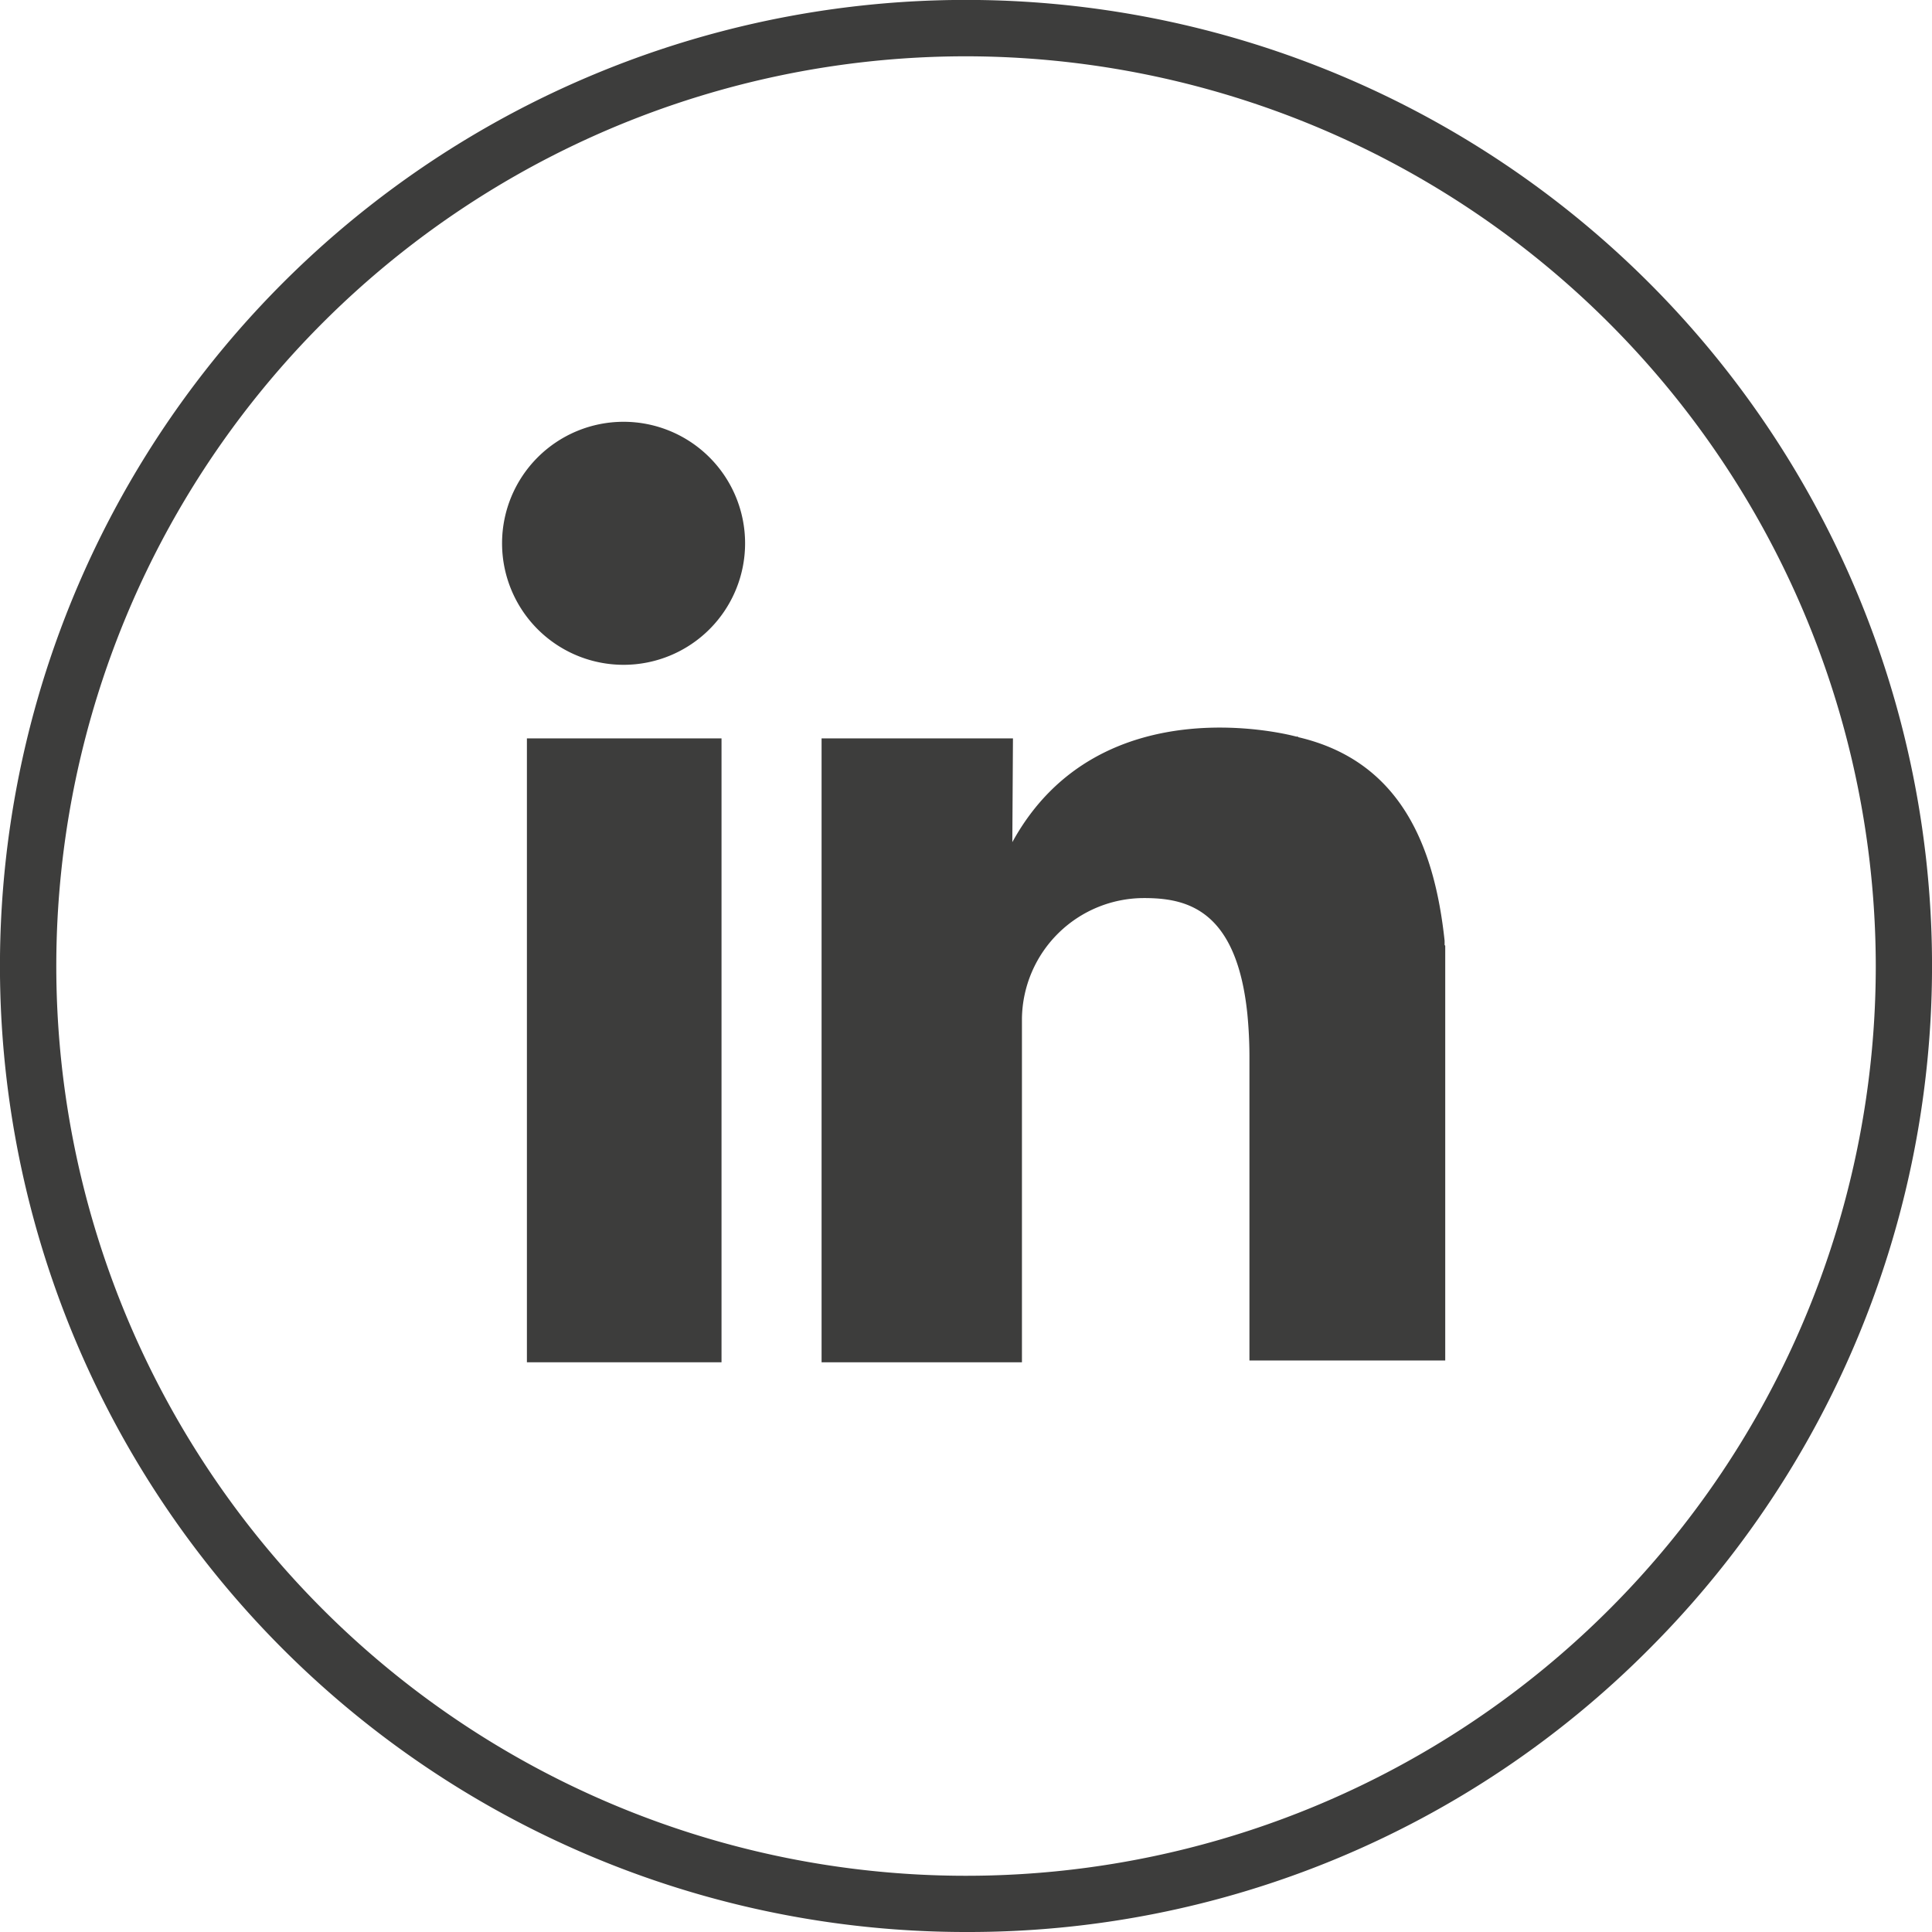
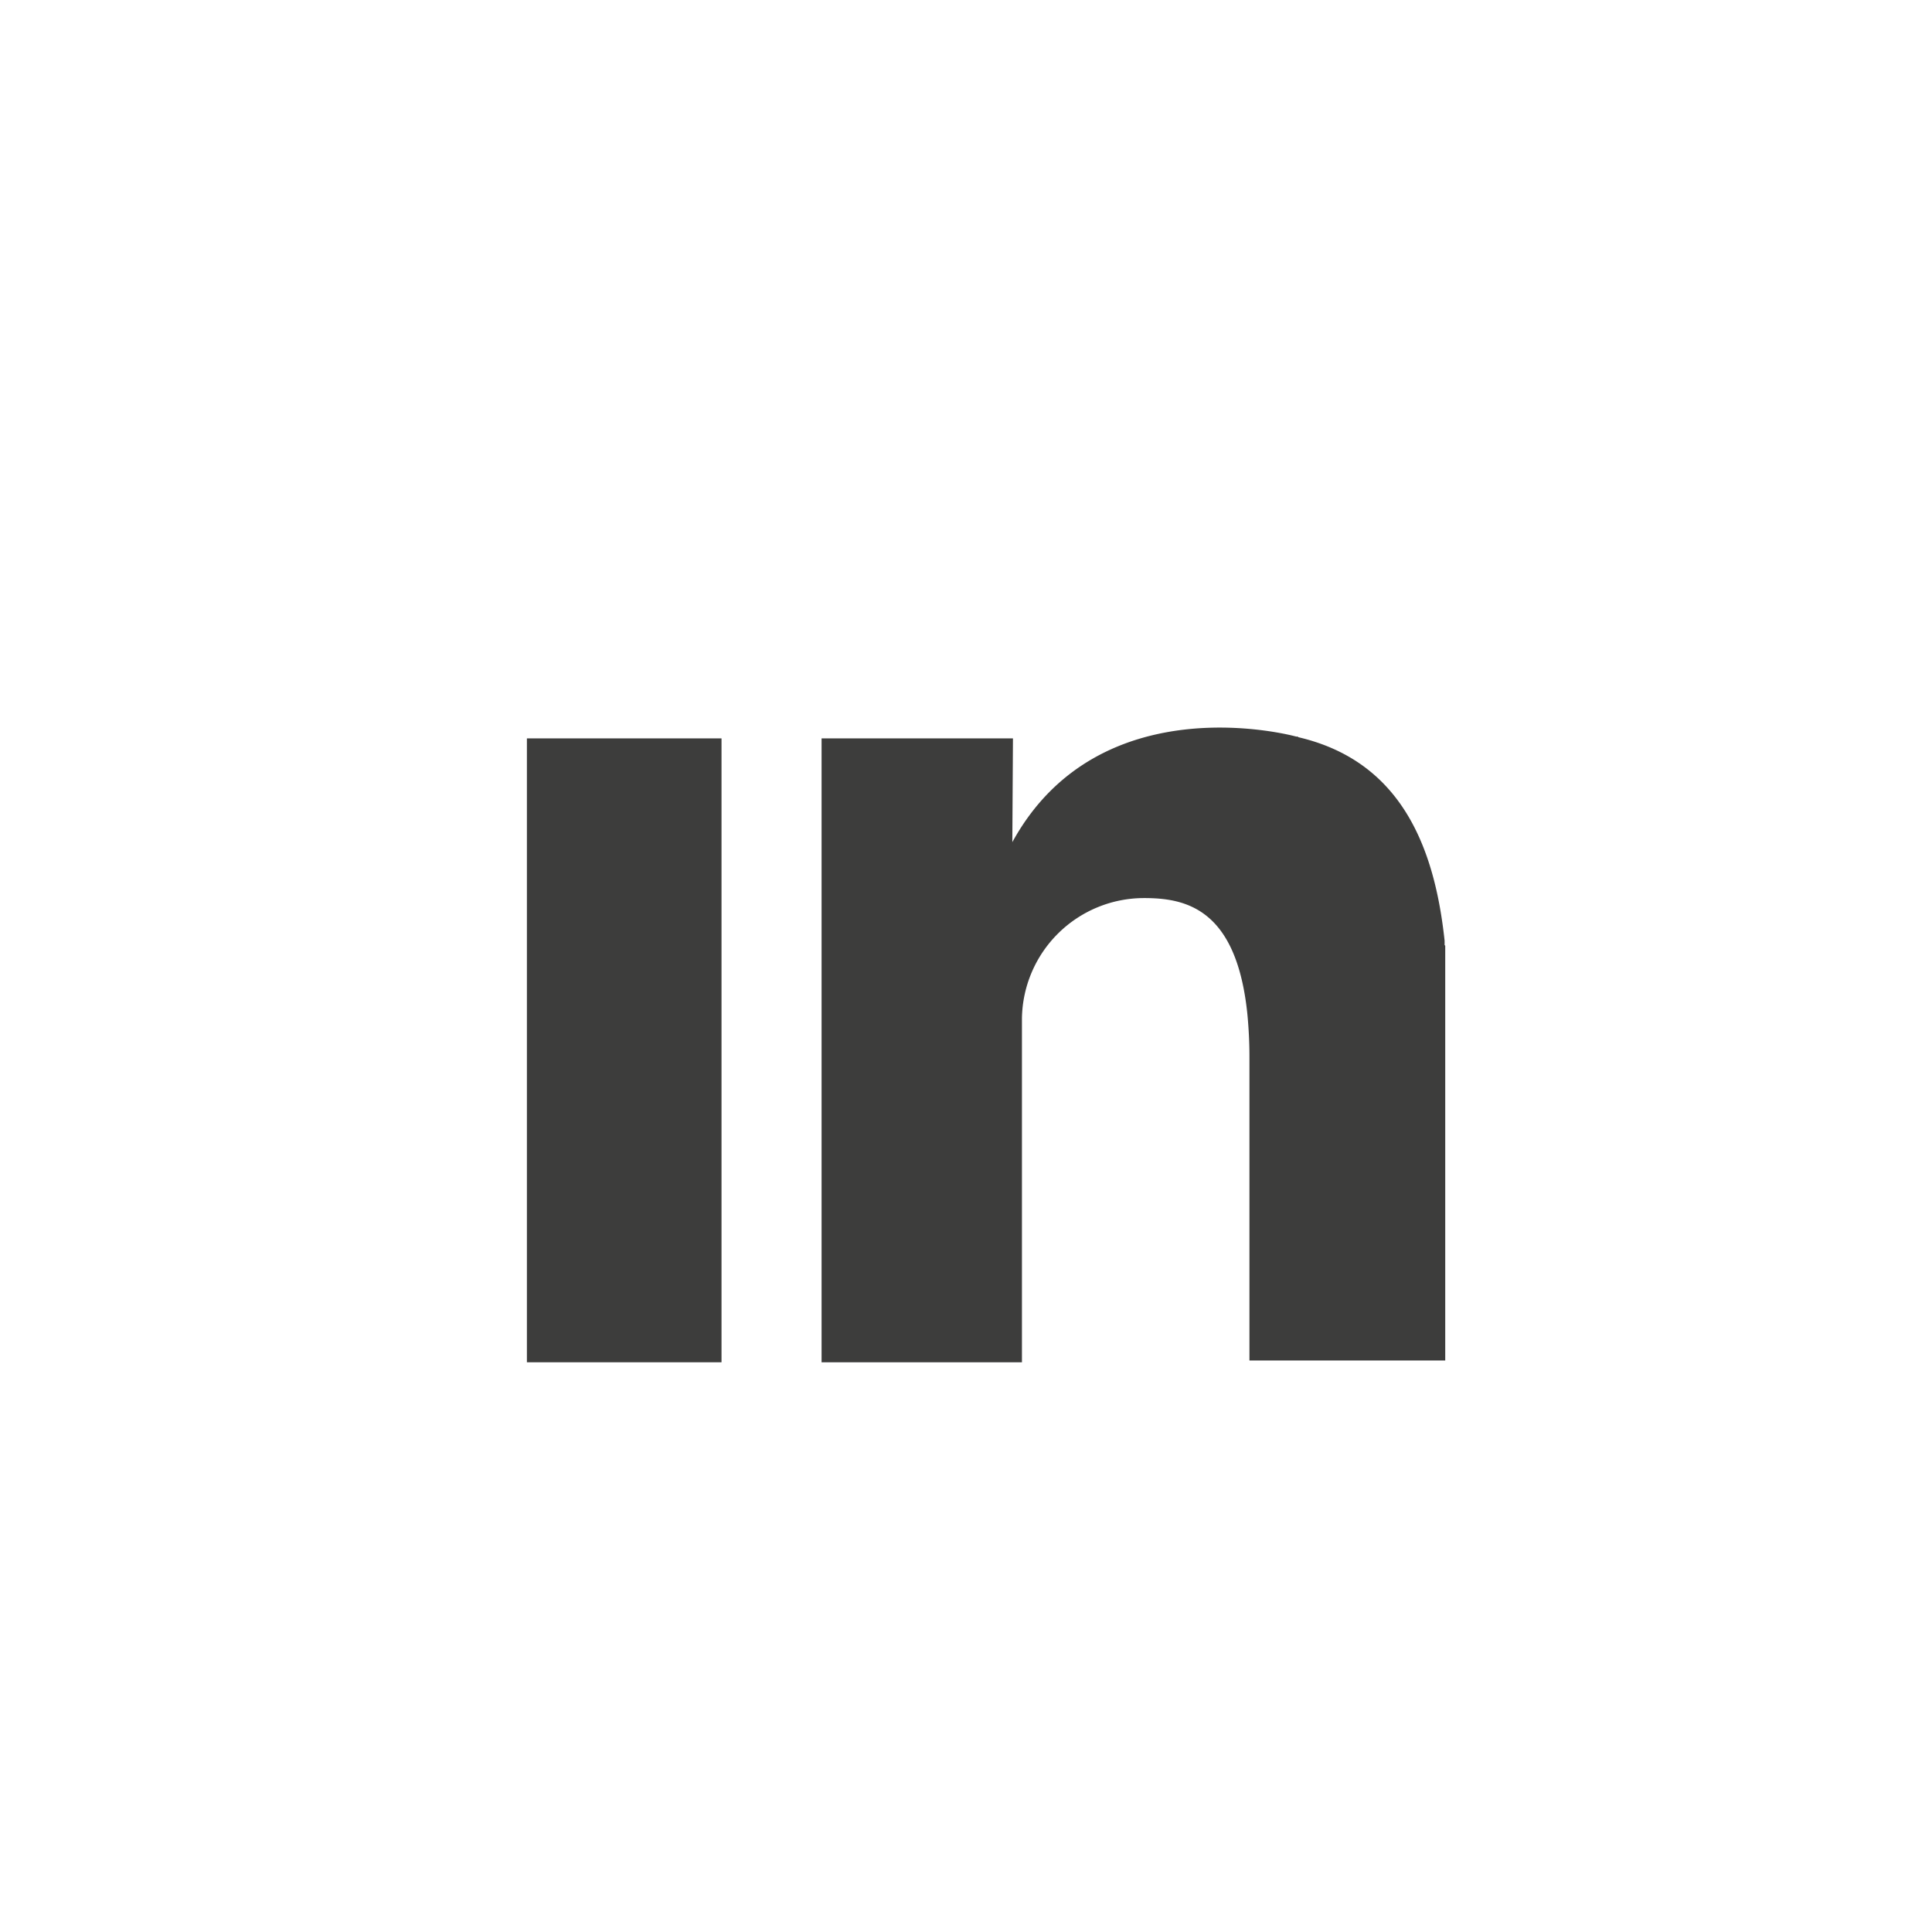
<svg xmlns="http://www.w3.org/2000/svg" width="24.501" height="24.501" viewBox="0 0 24.501 24.501">
  <g id="Group_49435" data-name="Group 49435" transform="translate(0 -0.001)">
-     <path id="Path_13458" data-name="Path 13458" d="M109.521,228.209a12.251,12.251,0,1,1,8.662-3.588,12.17,12.17,0,0,1-8.662,3.588m0-23.787a11.537,11.537,0,1,0,11.537,11.537,11.55,11.55,0,0,0-11.537-11.537" transform="translate(-97.27 -203.707)" fill="#3d3d3c" />
-     <path id="Path_13459" data-name="Path 13459" d="M122.441,223.805a1.541,1.541,0,1,1-1.541-1.541,1.541,1.541,0,0,1,1.541,1.541" transform="translate(-112.992 -216.914)" fill="#3d3d3c" />
    <rect id="Rectangle_27891" data-name="Rectangle 27891" width="2.468" height="7.912" transform="translate(6.682 9.365)" fill="#3d3d3c" />
    <path id="Path_13460" data-name="Path 13460" d="M141.313,238.479v-.054c-.127-1.187-.552-2.279-1.859-2.582l0-.007h-.023s-2.485-.693-3.6,1.339l.008-1.316h-2.427v7.912h2.541v-4.364a1.549,1.549,0,0,1,1.548-1.523c.529,0,1.171.132,1.31,1.464a5.654,5.654,0,0,1,.027.566v3.834h2.483v-5.259Z" transform="translate(-122.993 -226.494)" fill="#3d3d3c" />
  </g>
</svg>